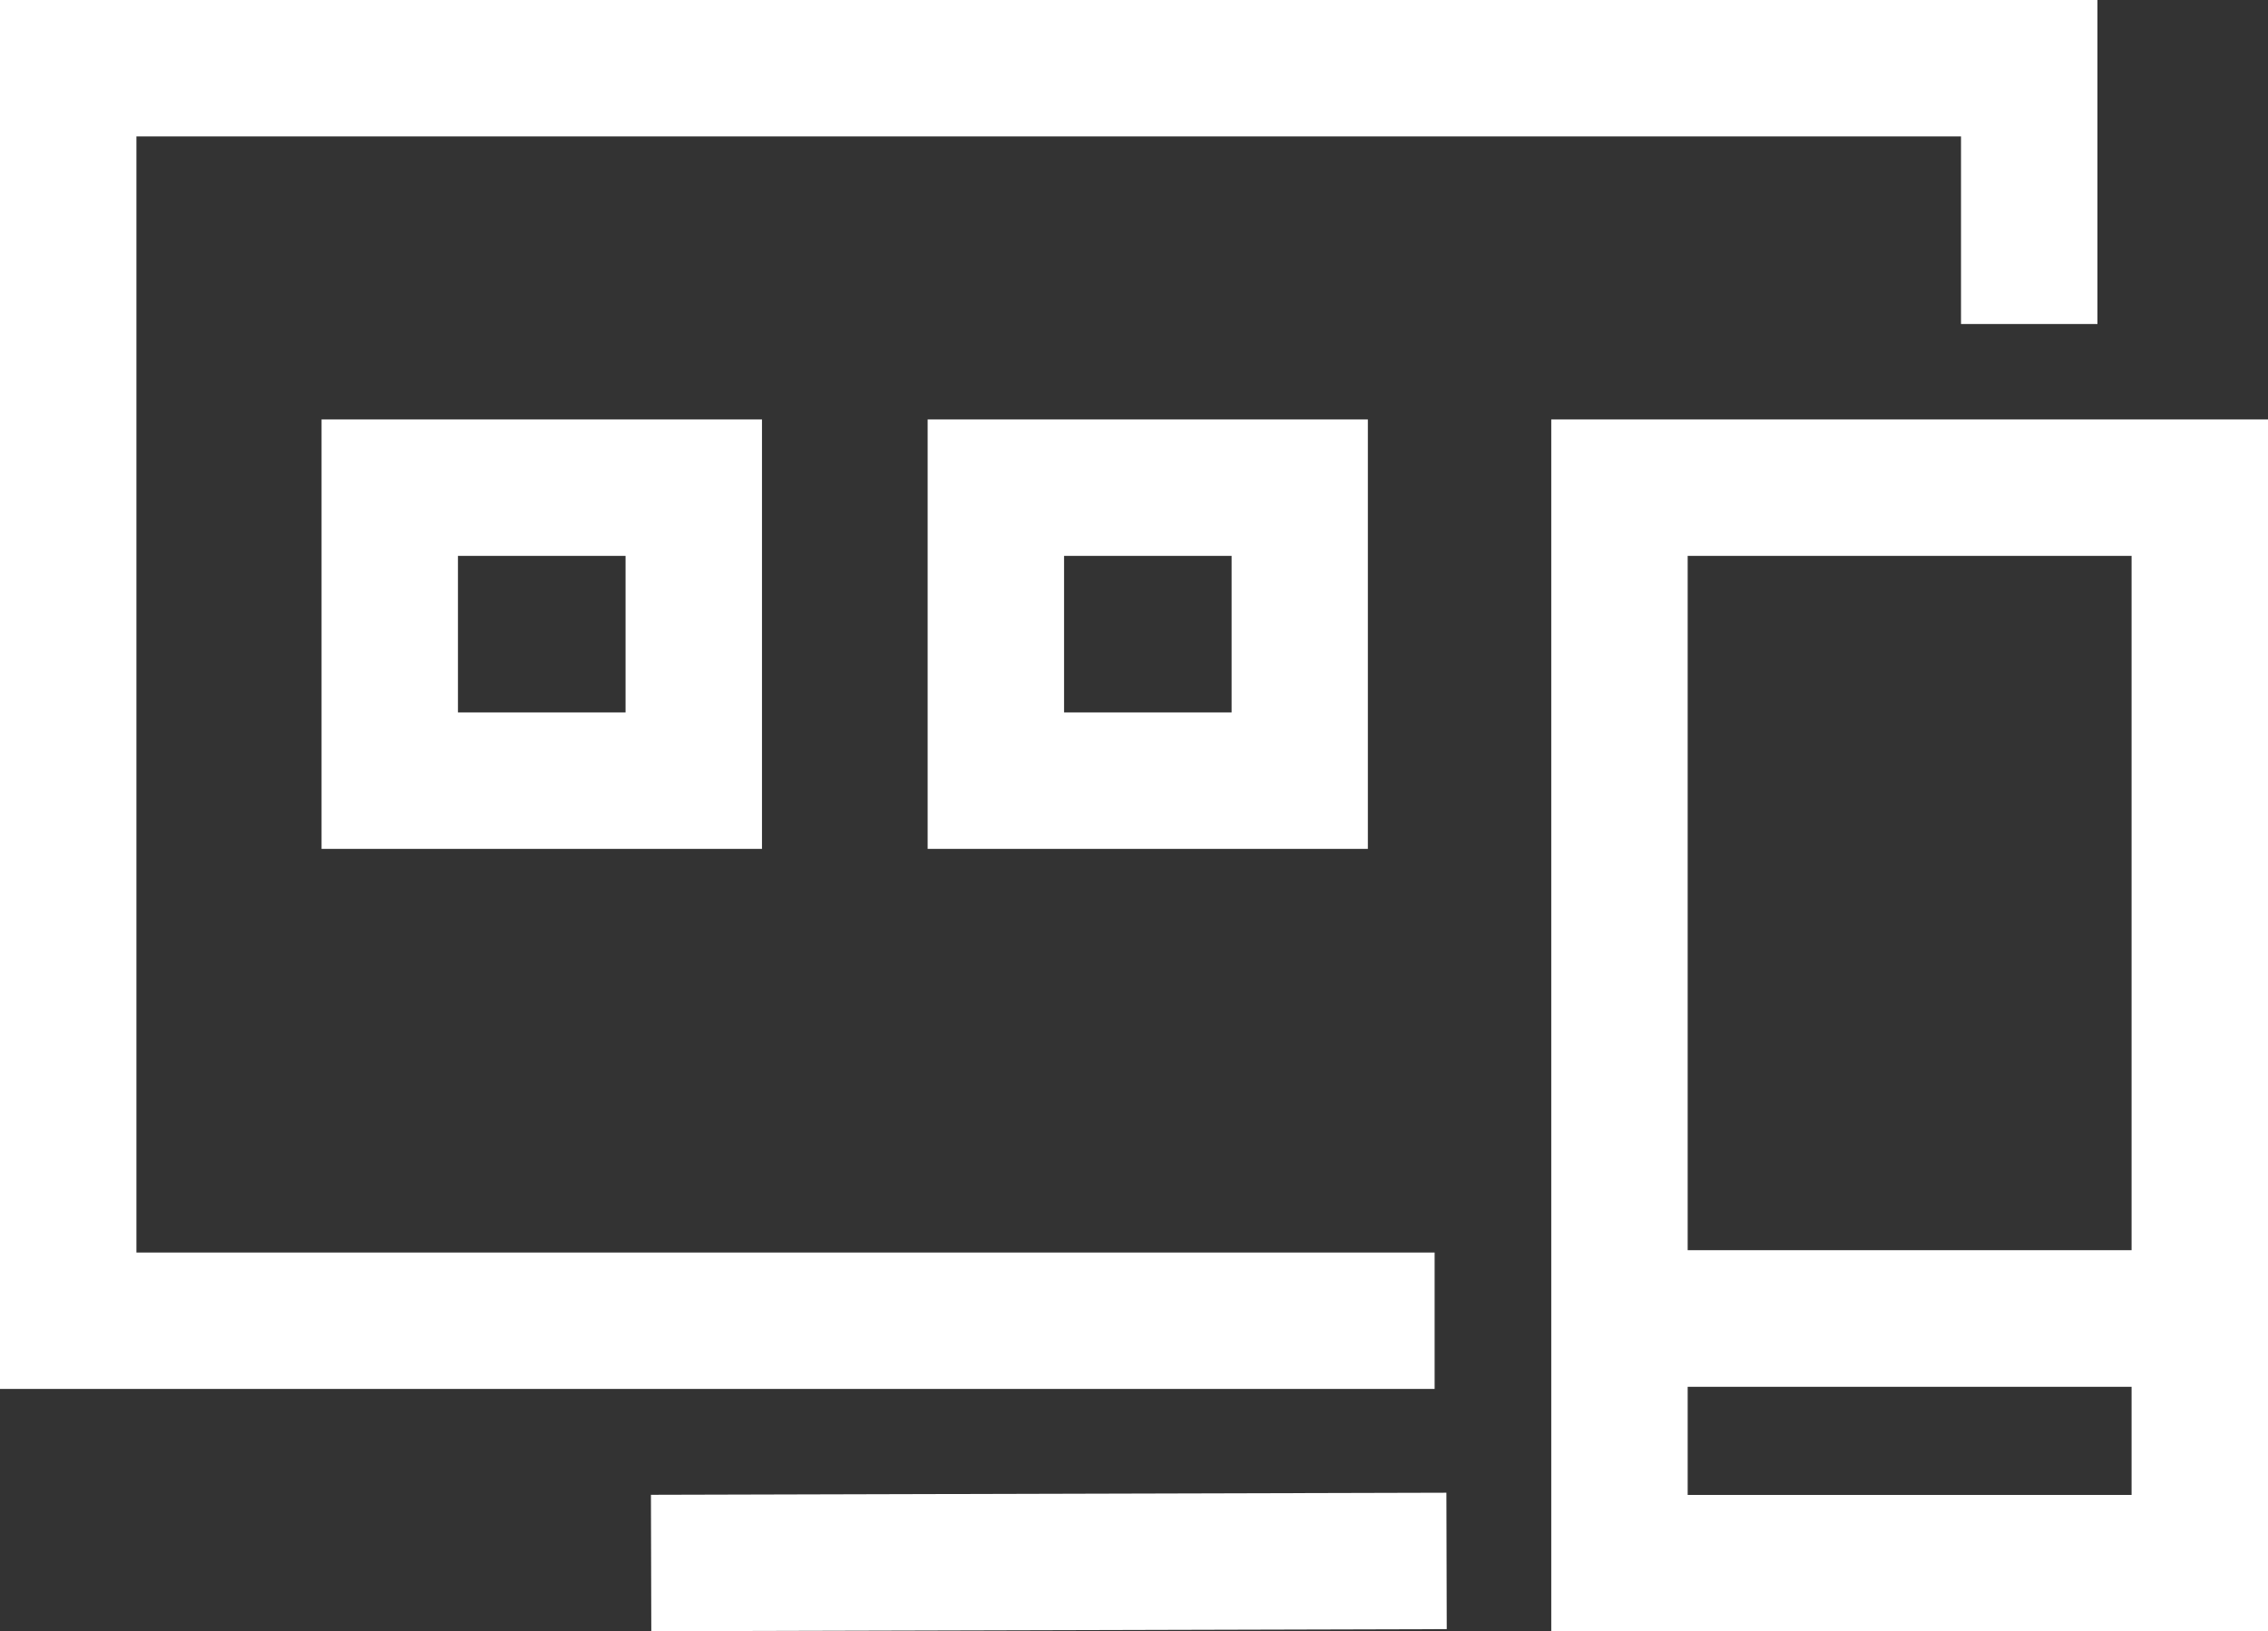
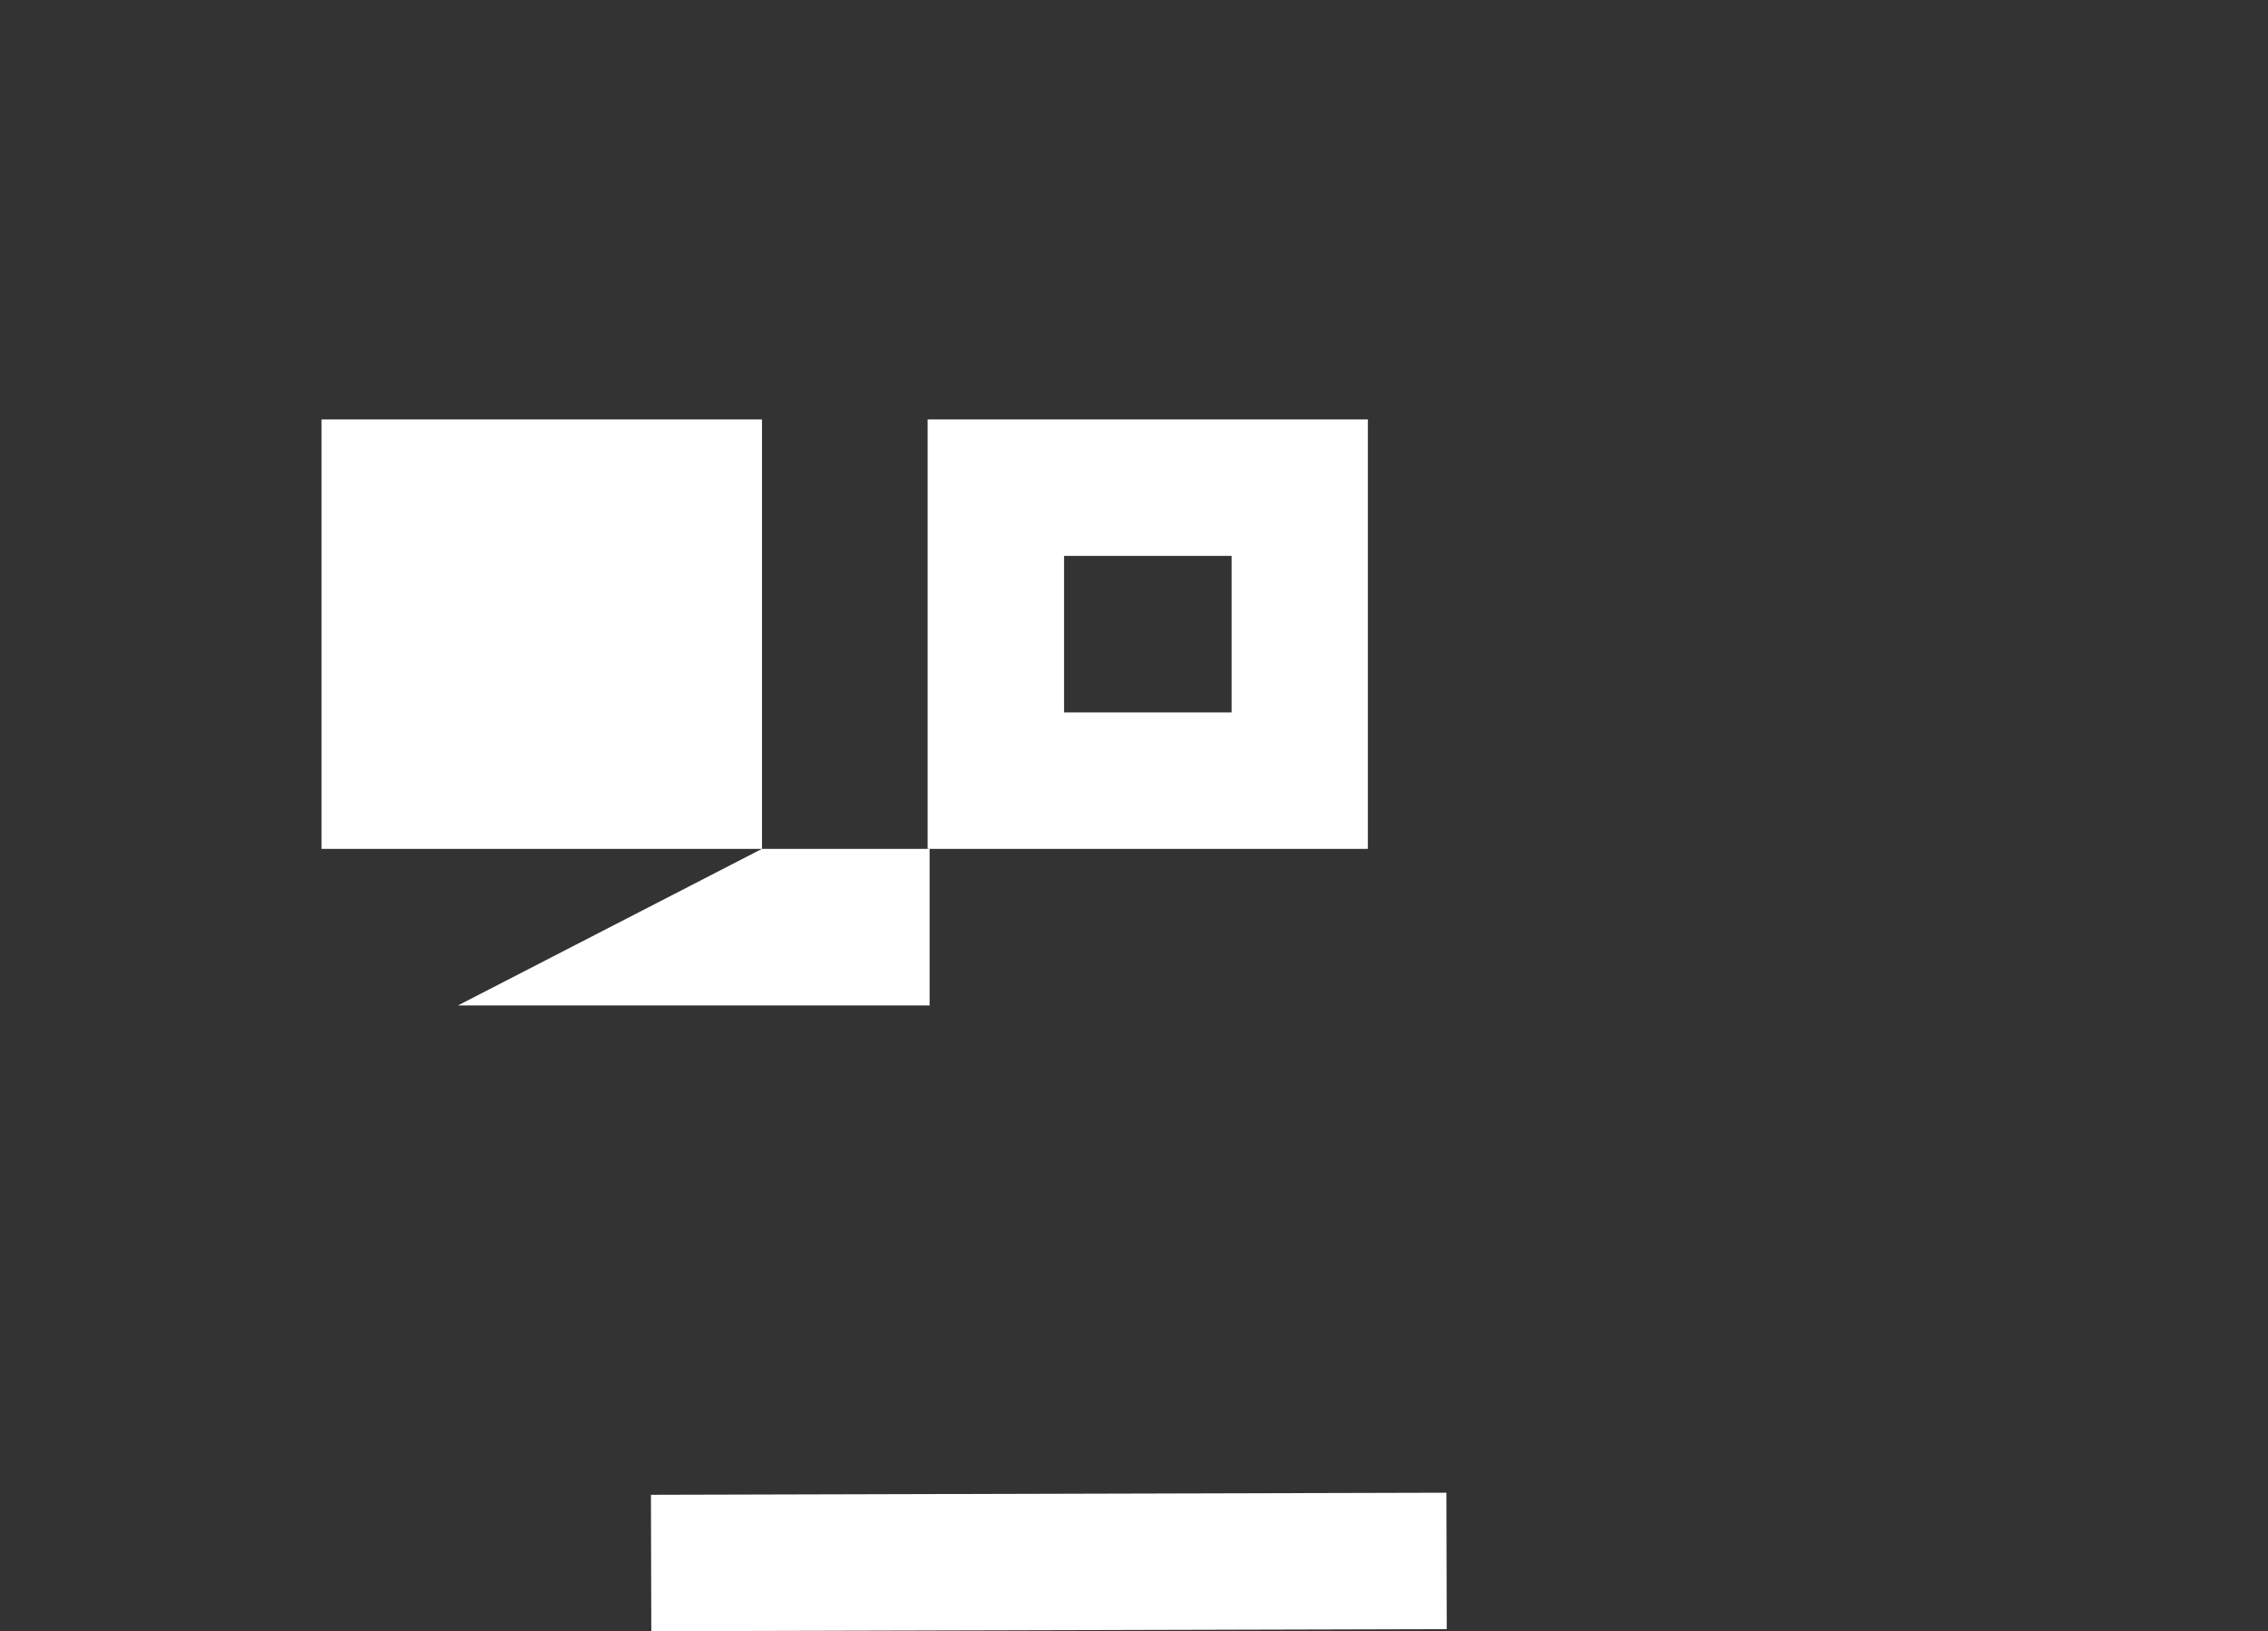
<svg xmlns="http://www.w3.org/2000/svg" viewBox="0 0 498.76 358.78">
  <rect x="0" y="0" width="498.76" height="358.78" fill="#333333" stroke="none" />
  <defs>
    <style>.cls-1{fill:#fff;}</style>
  </defs>
  <title>app</title>
  <g id="Layer_2" data-name="Layer 2">
    <g id="Layer_1-2" data-name="Layer 1">
-       <polygon class="cls-1" points="315.49 275.47 30 275.47 30 30 431.25 30 431.25 71.26 461.25 71.26 461.25 0 0 0 0 305.47 315.49 305.47 315.49 275.47" />
      <rect class="cls-1" x="143.16" y="328.54" width="174.93" height="30" transform="translate(-0.87 0.59) rotate(-0.15)" />
-       <path class="cls-1" d="M167.57,186.69V92.25H70.71v94.44Zm-66.86-64.44h36.86v34.44H100.71Z" />
+       <path class="cls-1" d="M167.57,186.69V92.25H70.71v94.44Zh36.86v34.44H100.71Z" />
      <path class="cls-1" d="M300.81,186.69V92.25H204v94.44ZM234,122.25h36.85v34.44H234Z" />
-       <path class="cls-1" d="M341.14,92.25V358.78H498.76V92.25ZM468.76,328.78H371.14V305h97.62Zm0-53.83H371.14V122.25h97.62Z" />
    </g>
  </g>
</svg>